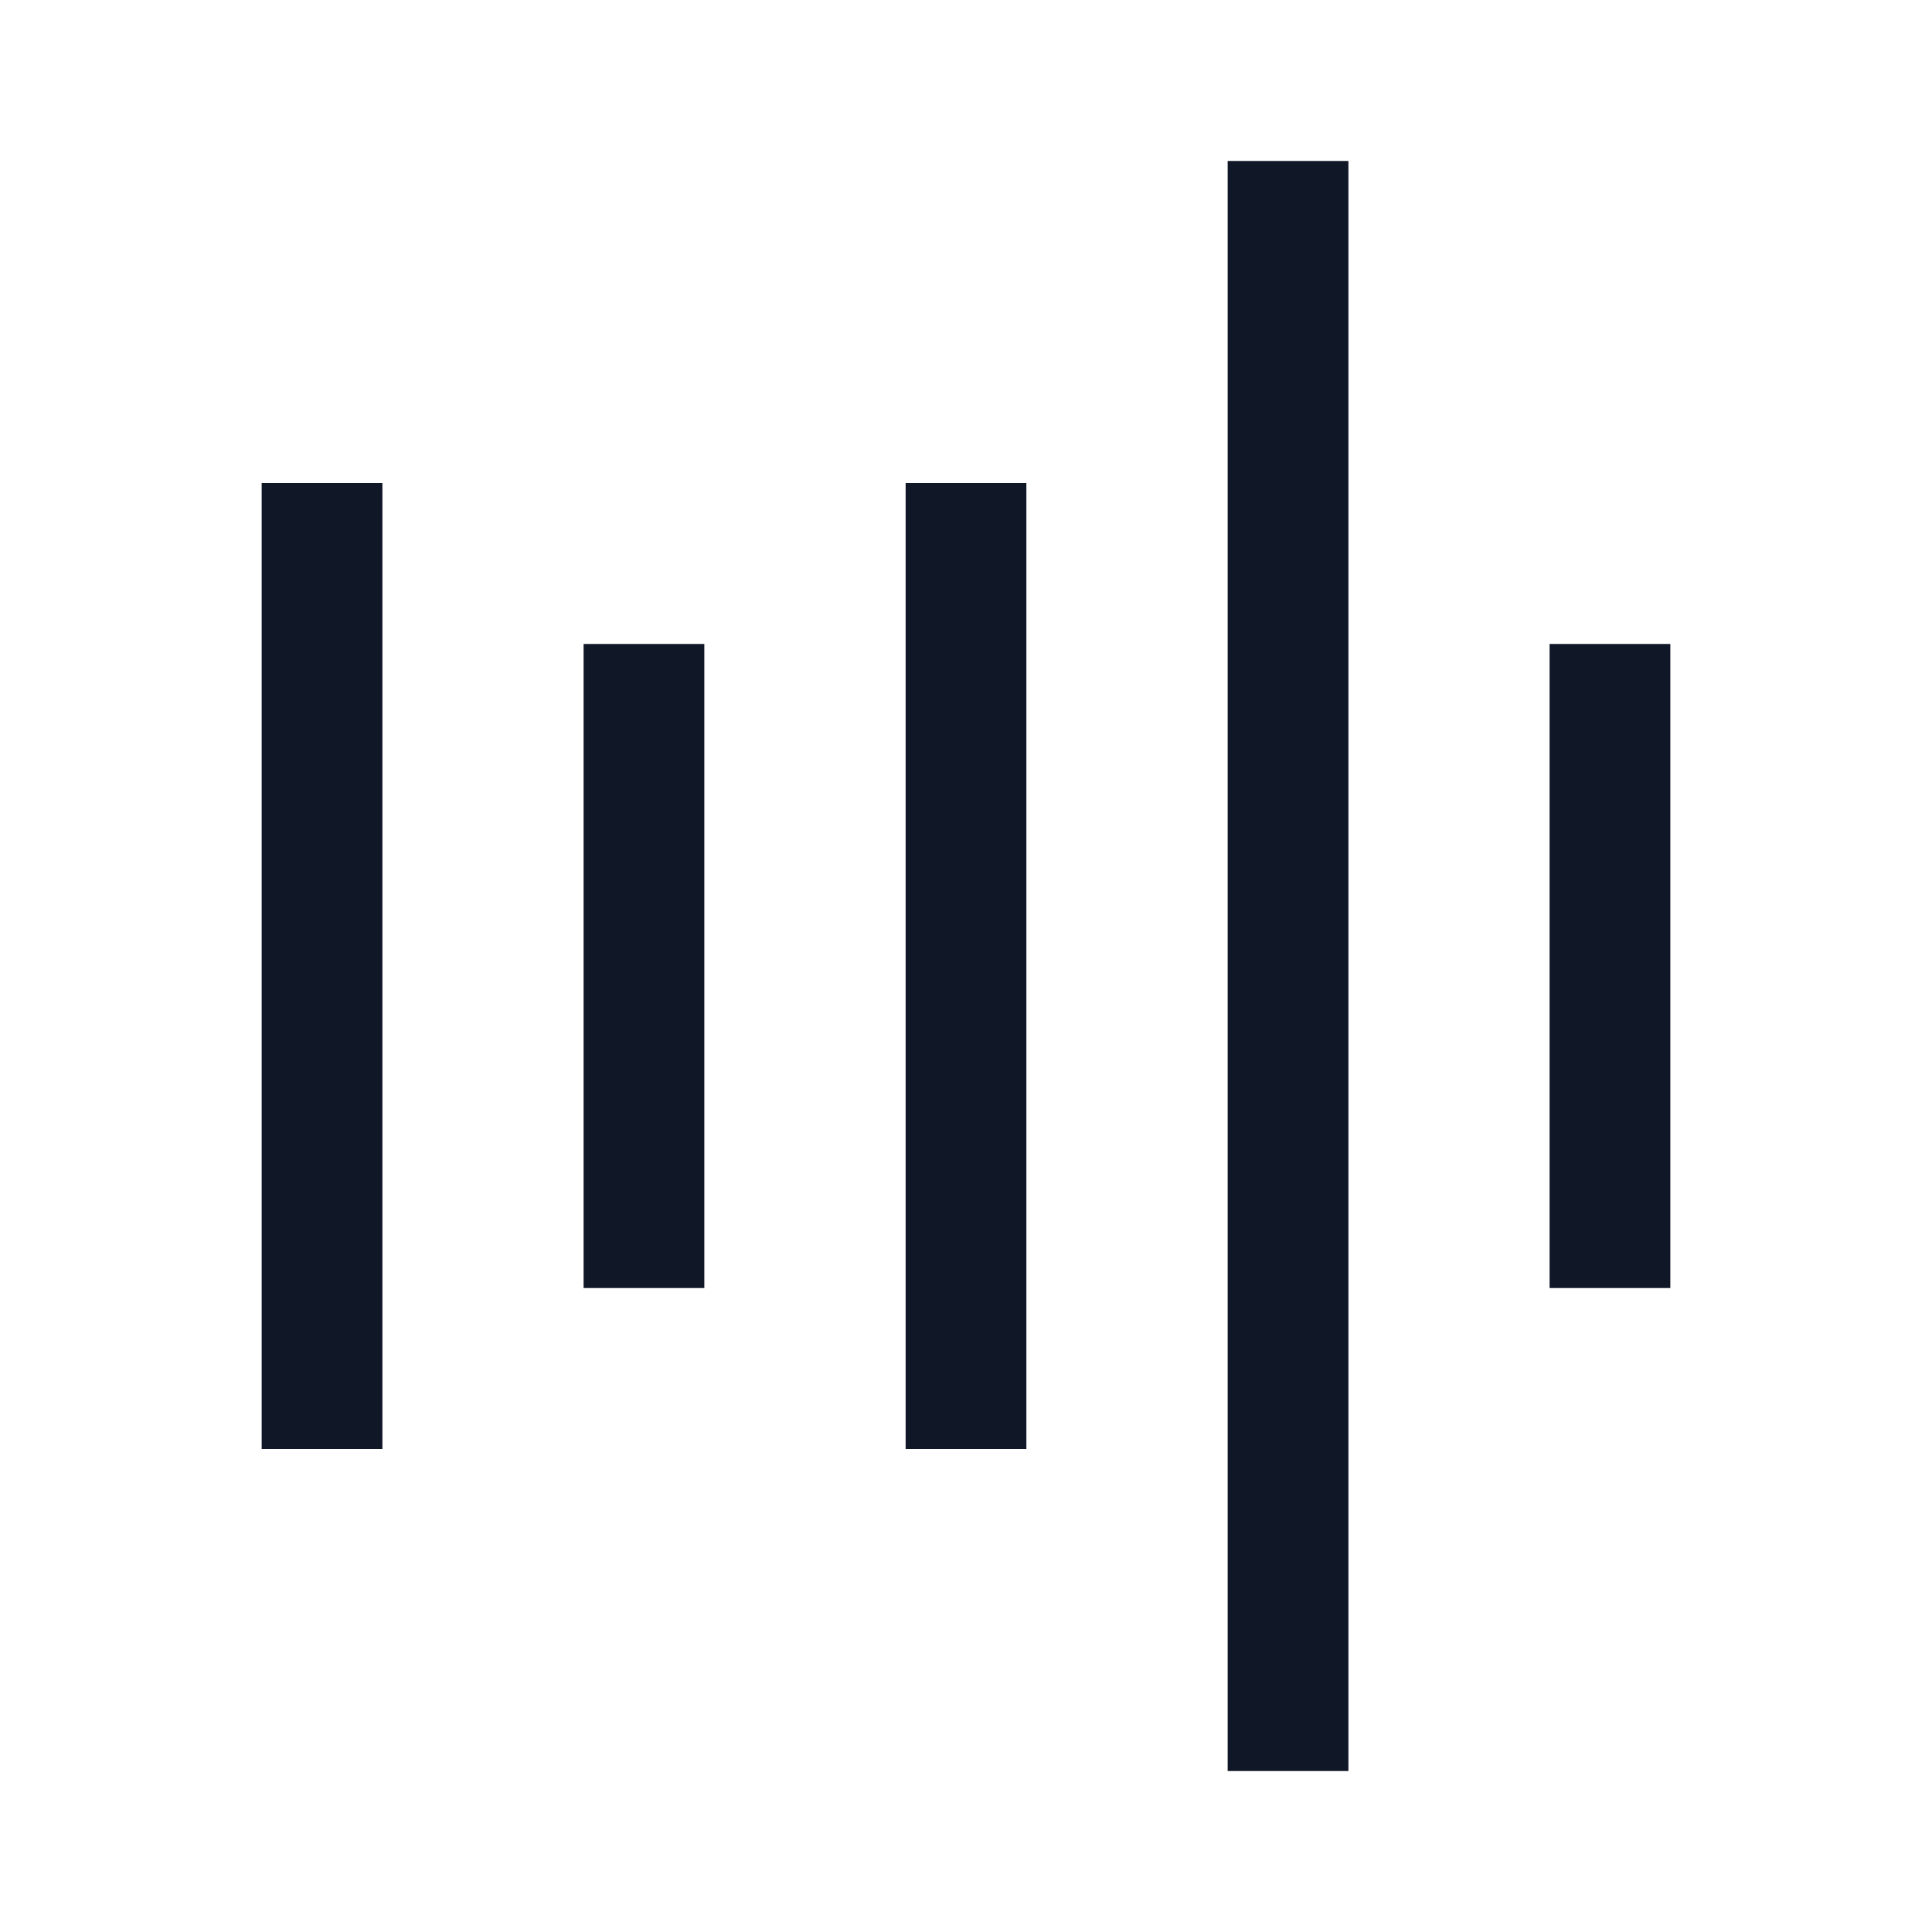
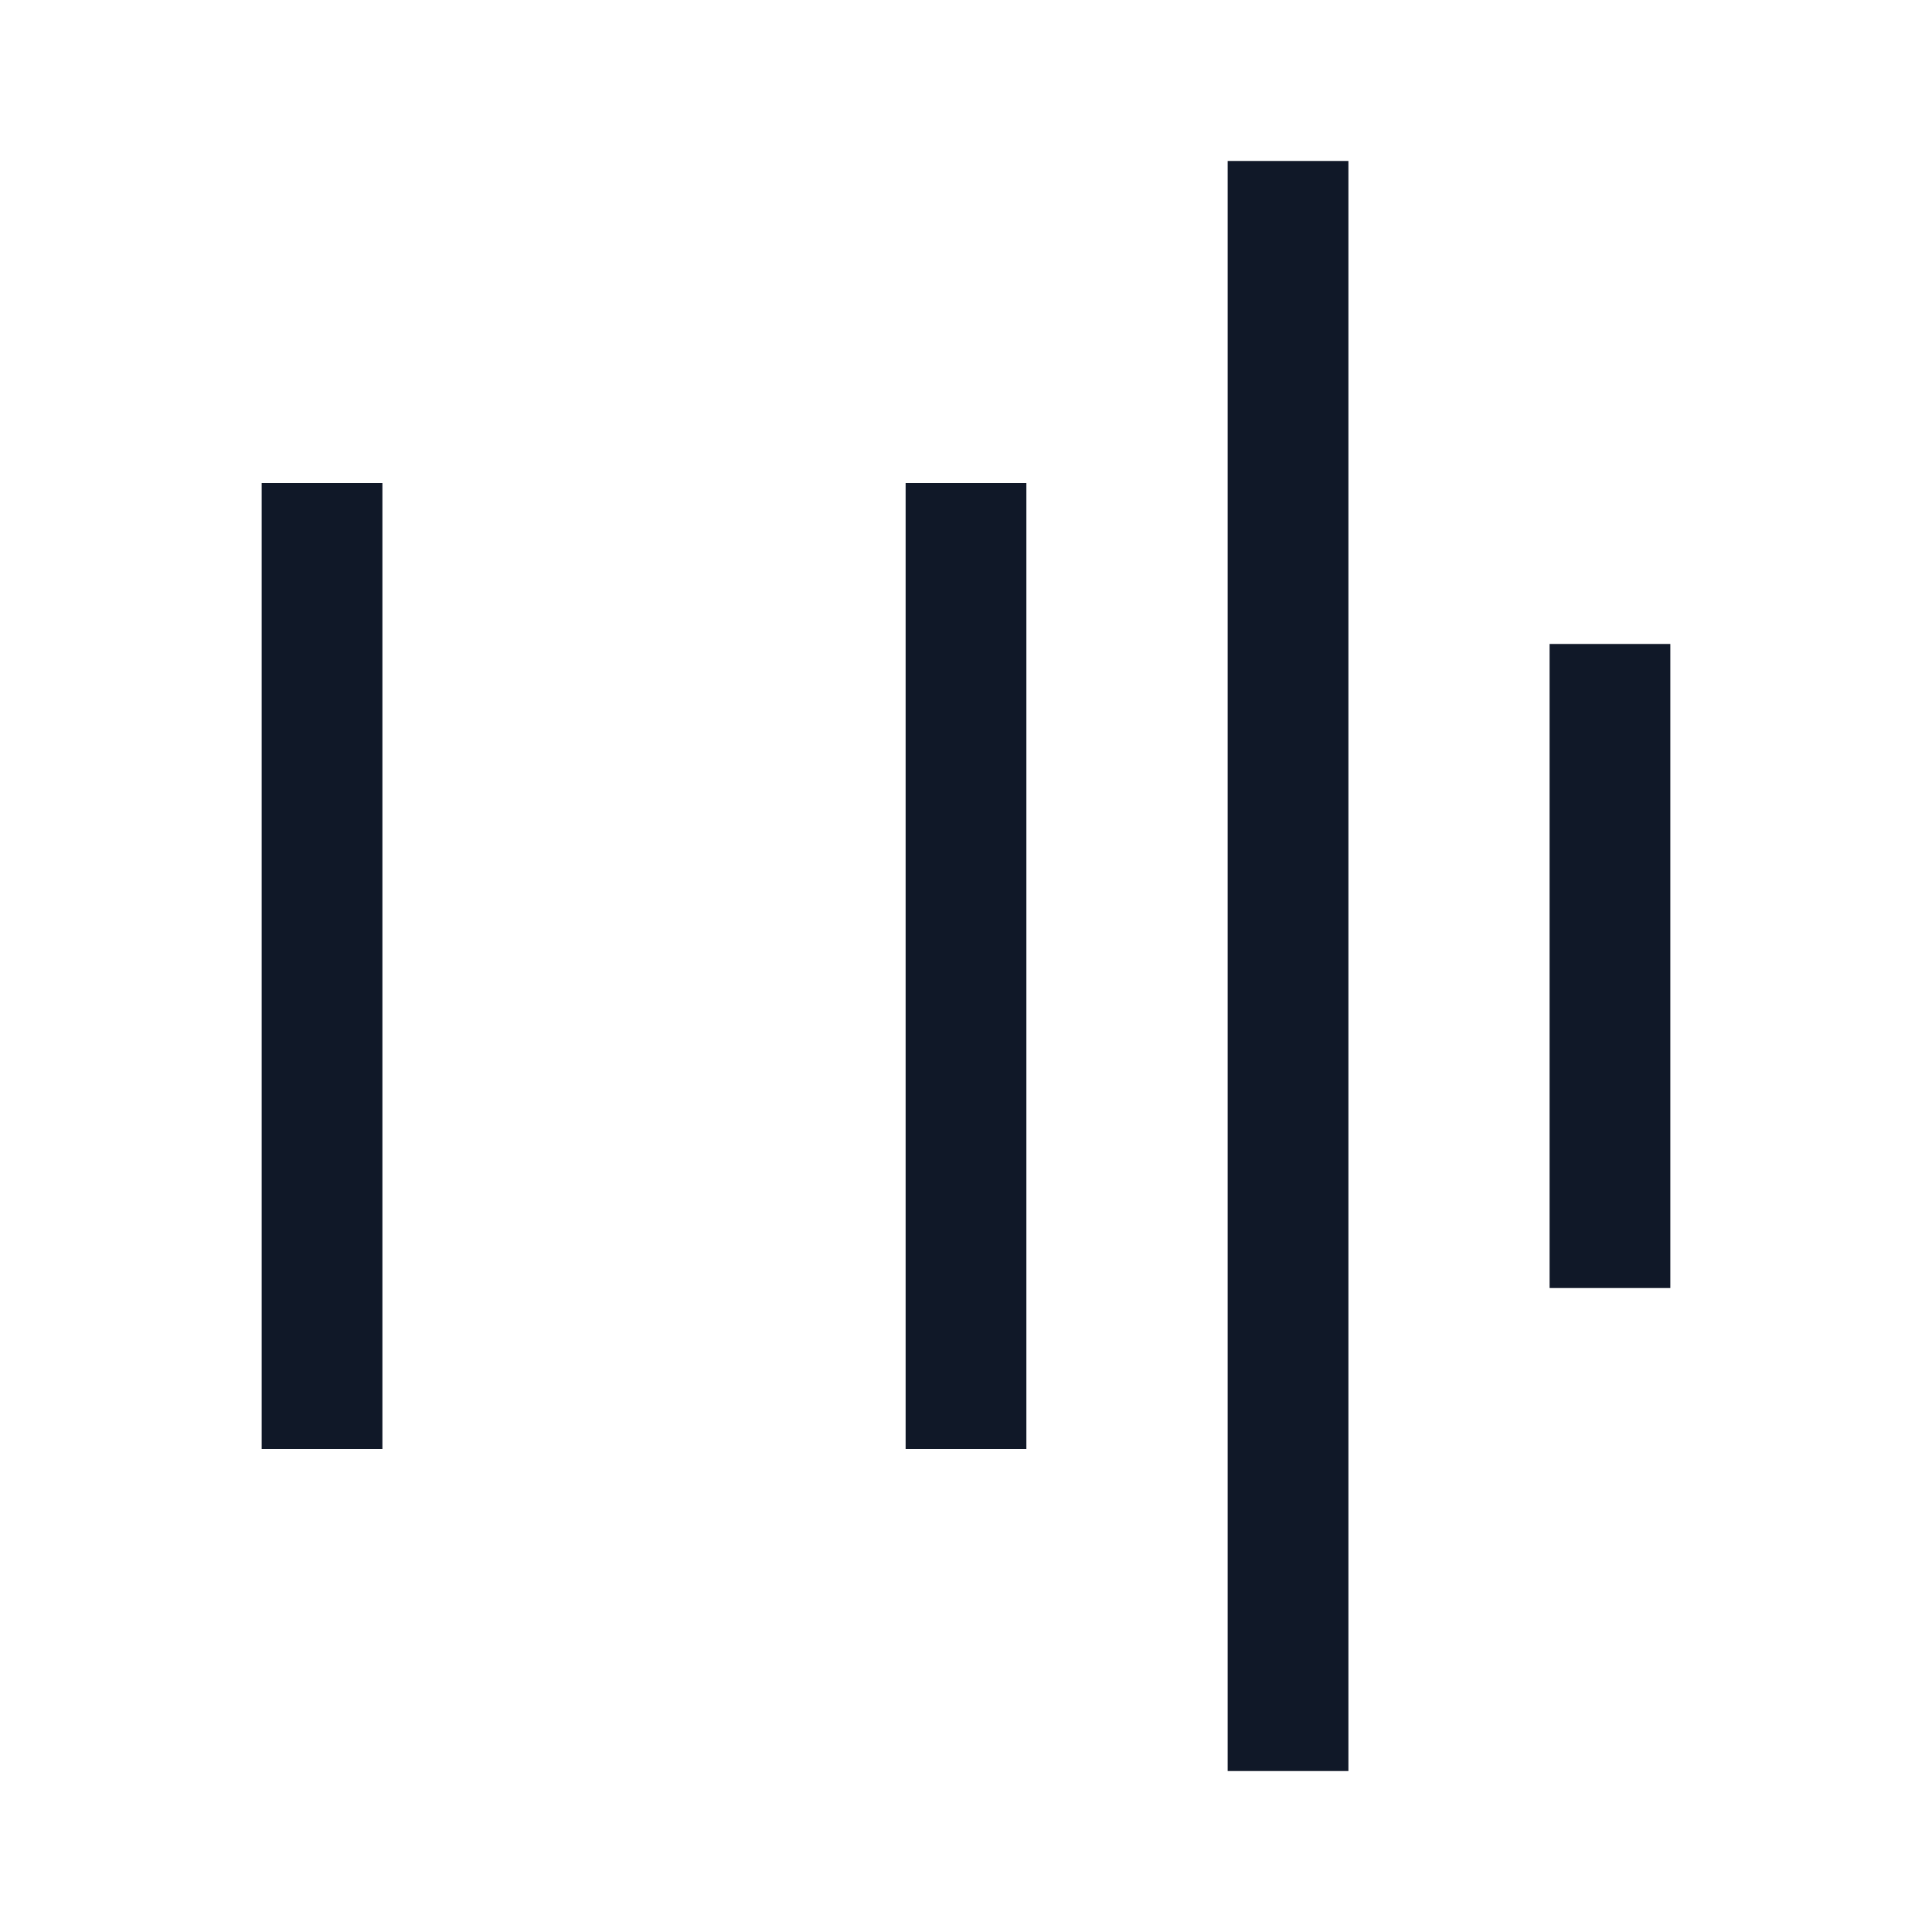
<svg xmlns="http://www.w3.org/2000/svg" width="16" height="16" viewBox="0 0 16 16" fill="none">
-   <path fill-rule="evenodd" clip-rule="evenodd" d="M10.167 1.333V14.667H11.167V1.333H10.167ZM2.167 12V4H3.167V12H2.167ZM4.833 10.667V5.333H5.833V10.667H4.833ZM12.833 5.333V10.667H13.833V5.333H12.833ZM7.5 12V4H8.5V12H7.5Z" fill="#101828" />
+   <path fill-rule="evenodd" clip-rule="evenodd" d="M10.167 1.333V14.667H11.167V1.333H10.167ZM2.167 12V4H3.167V12H2.167ZM4.833 10.667V5.333V10.667H4.833ZM12.833 5.333V10.667H13.833V5.333H12.833ZM7.5 12V4H8.5V12H7.5Z" fill="#101828" />
</svg>